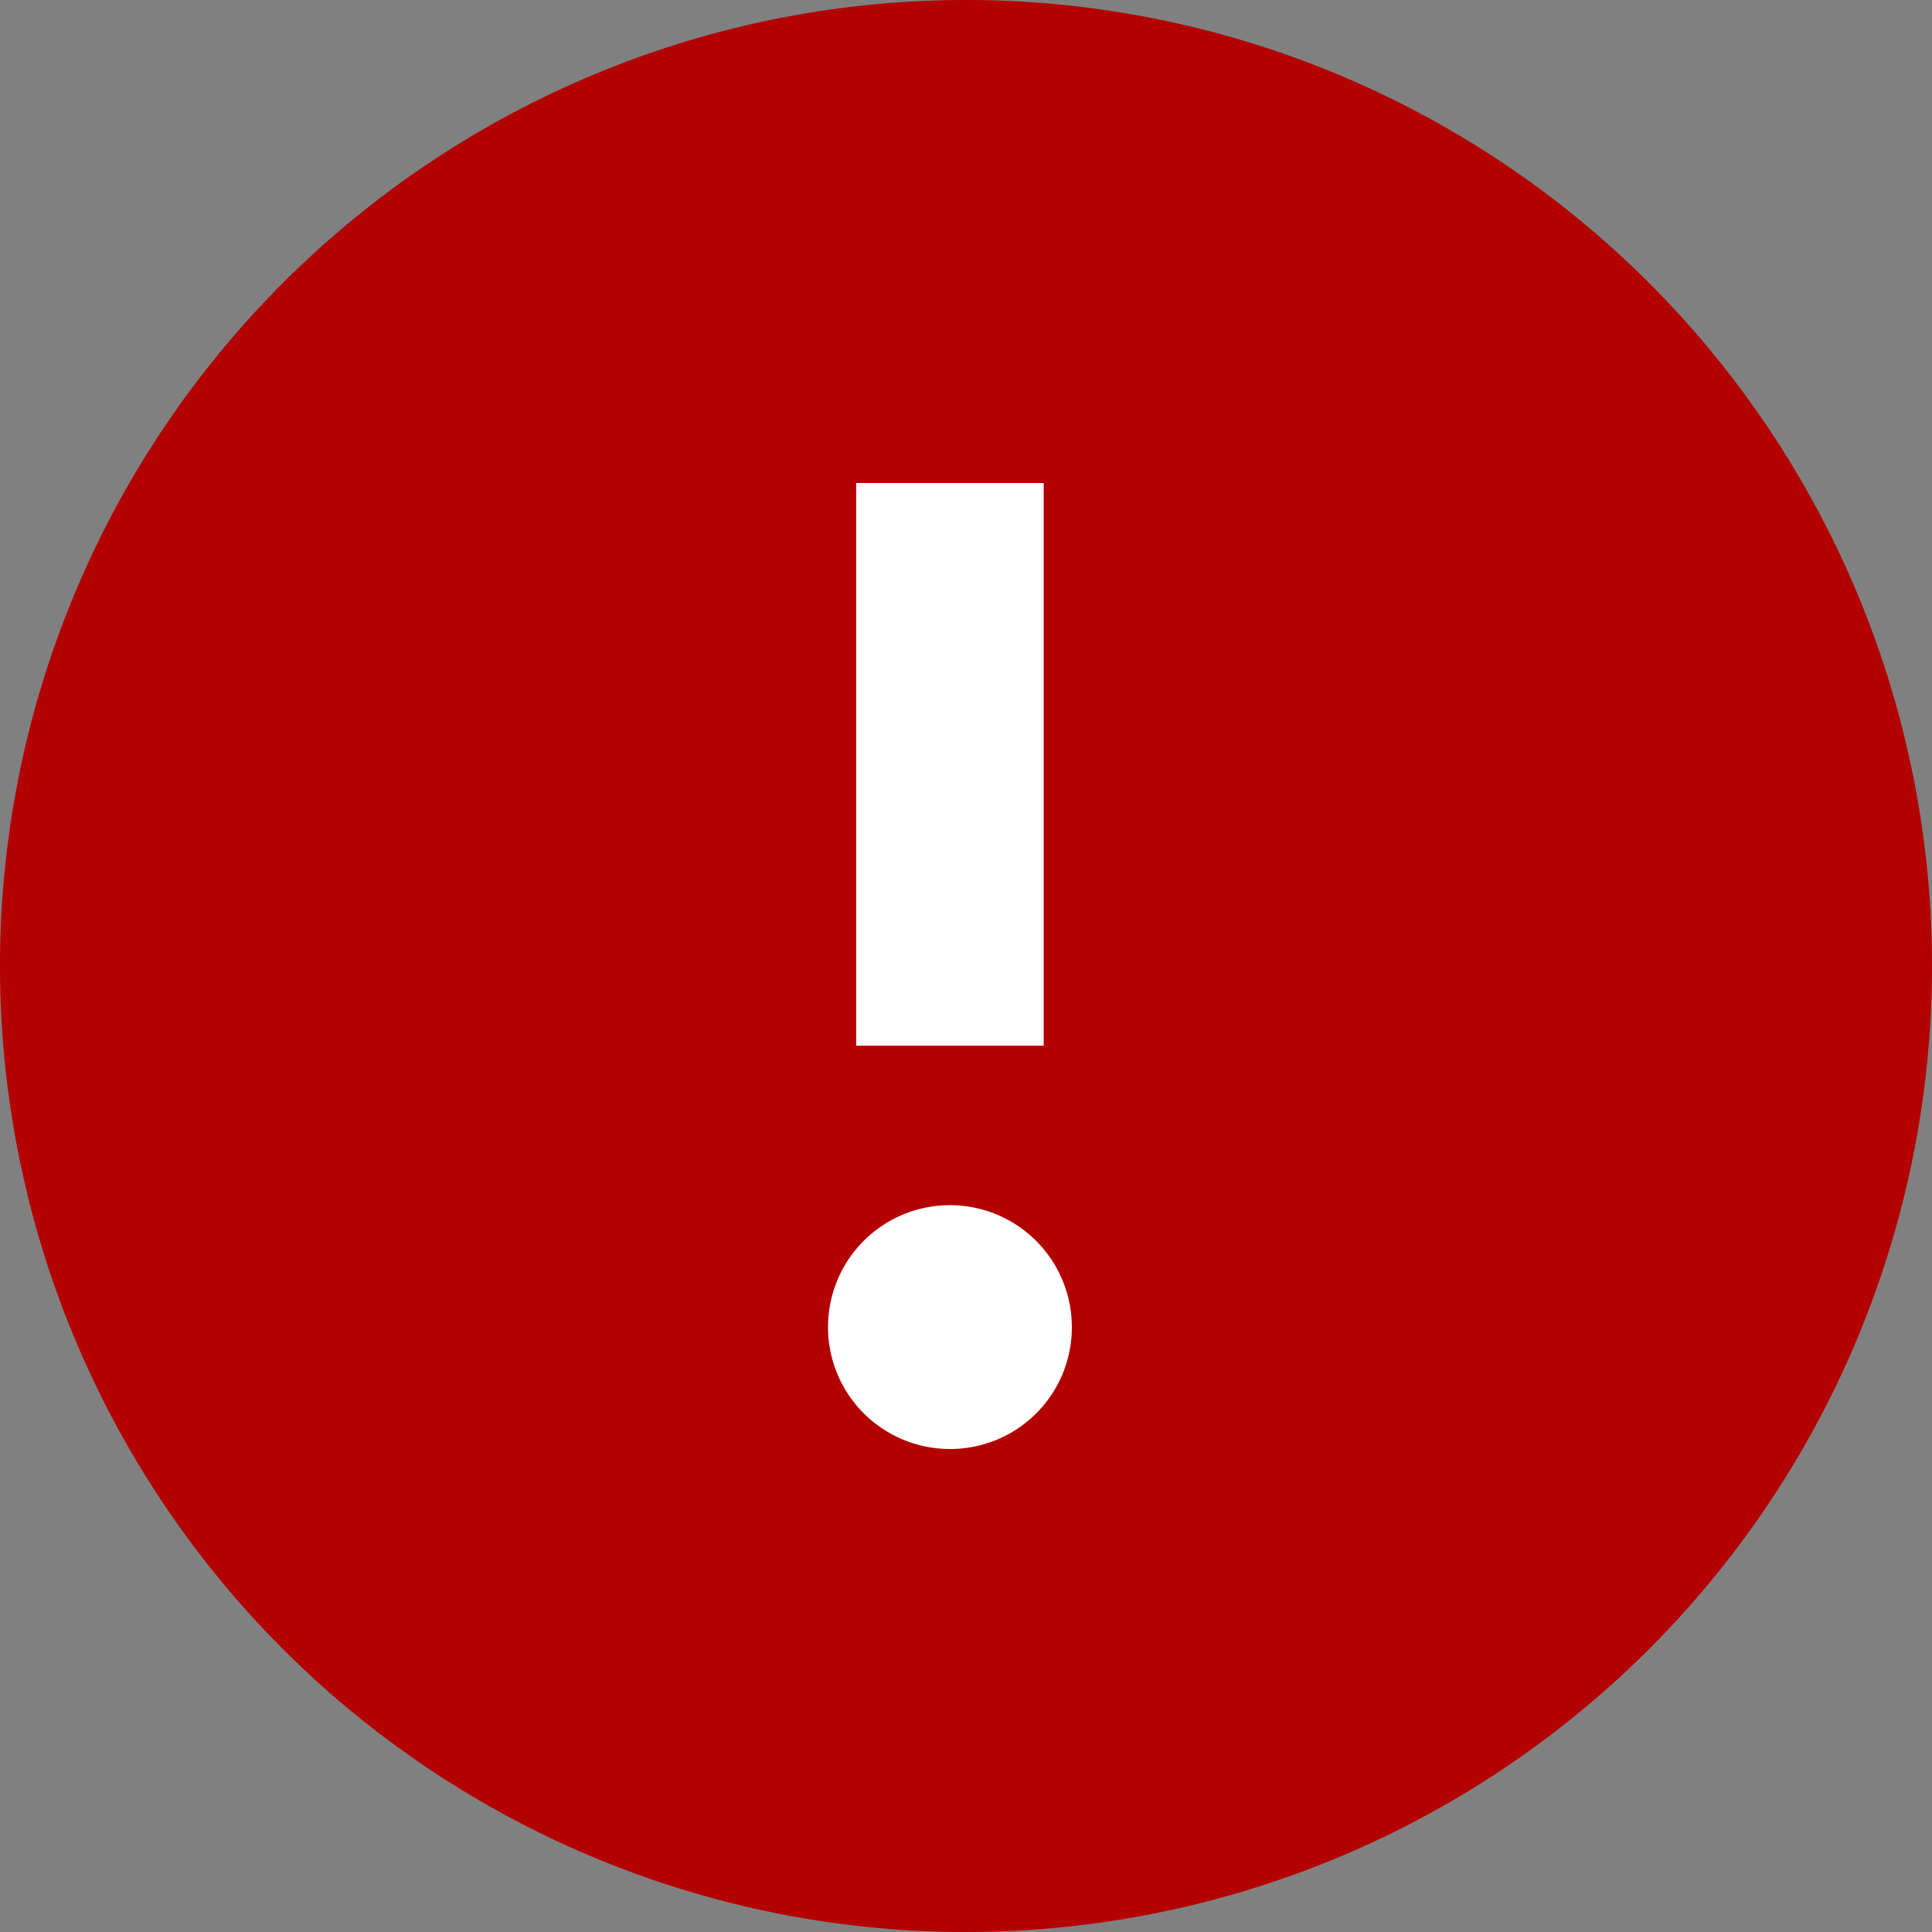
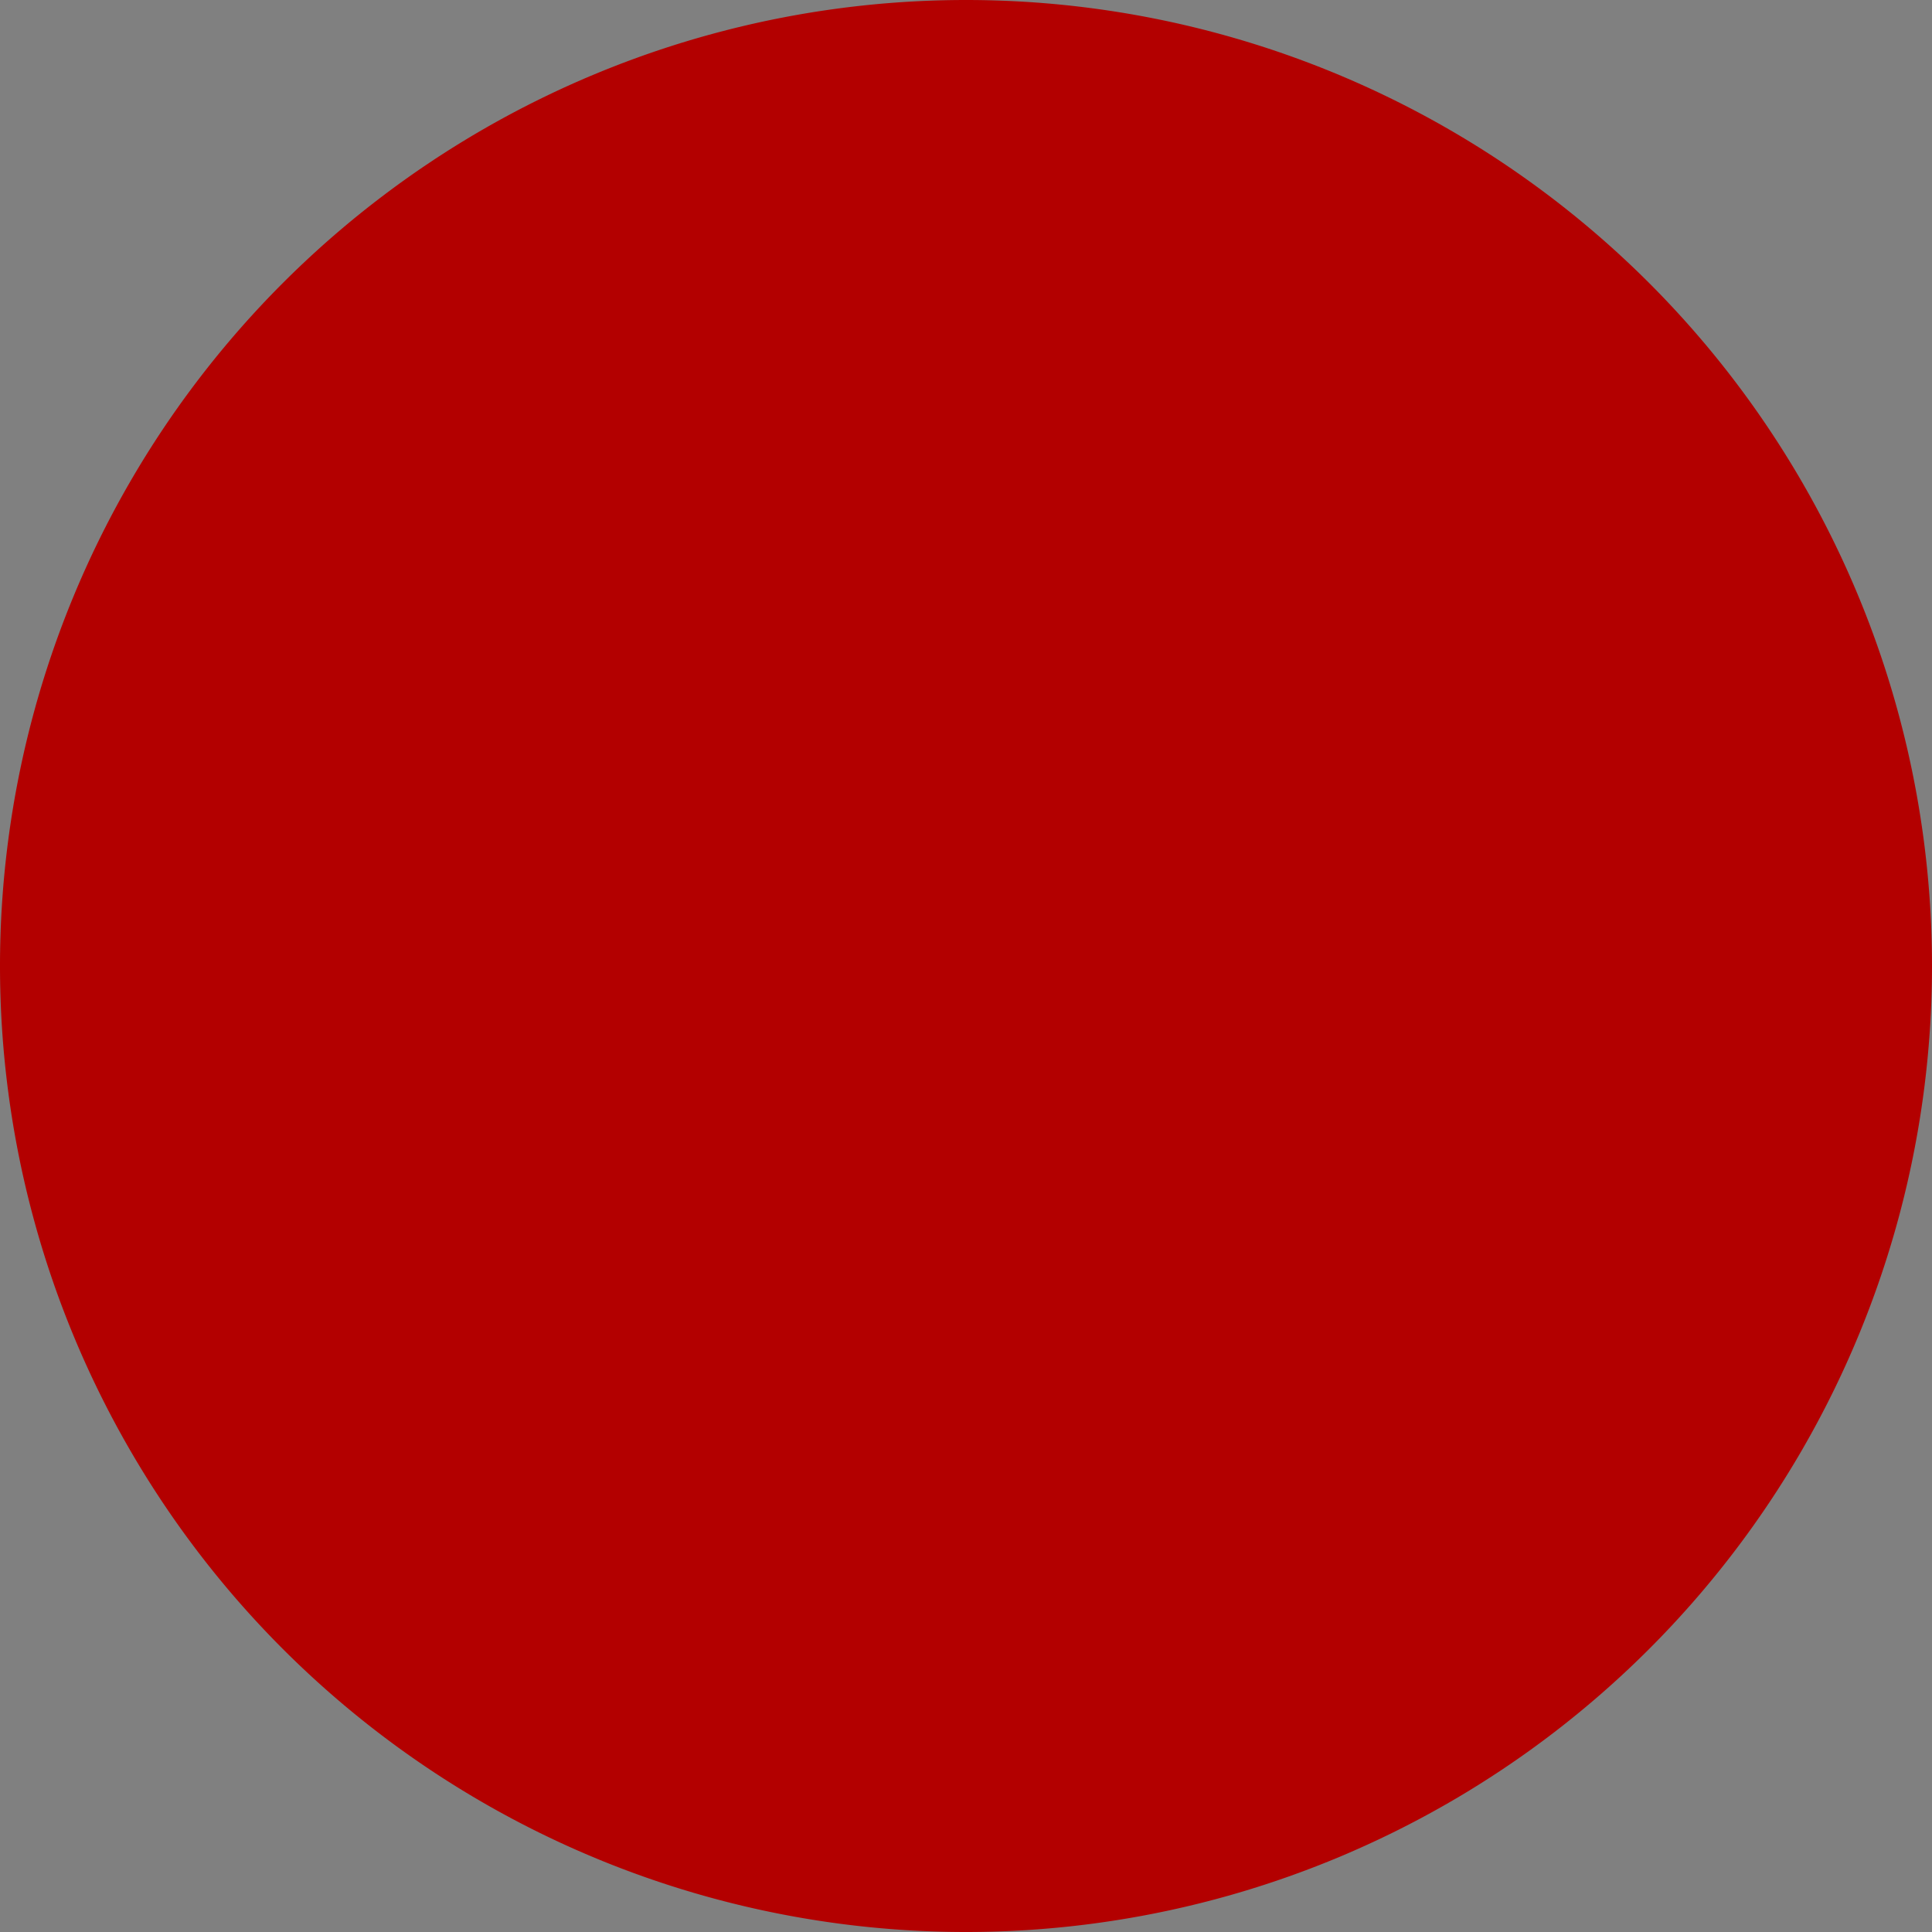
<svg xmlns="http://www.w3.org/2000/svg" viewBox="0 0 28 28">
  <rect x="0" y="0" width="28" height="28" fill="#808080" stroke="none" />
  <defs>
    <style>
      .cls-1 {
        fill:#B30000;
      }

      .cls-2 {        
        fill:#fff;
      }
    </style>
  </defs>
  <g id="Notfall" transform="translate(-128 -180)">
    <path id="Path_563" data-name="Path 563" class="cls-1" d="M0-6.928a14,14,0,0,0,14,14,14,14,0,0,0,14-14,14,14,0,0,0-14-14,14,14,0,0,0-14,14" transform="translate(128 200.928)" />
-     <path id="ic_report_24px" class="cls-2" d="M11.611,20.556a1.767,1.767,0,1,1,1.767-1.767A1.763,1.763,0,0,1,11.611,20.556Zm1.359-5.845H10.252V6.556h2.718Z" transform="translate(130.156 180.444)" />
  </g>
</svg>